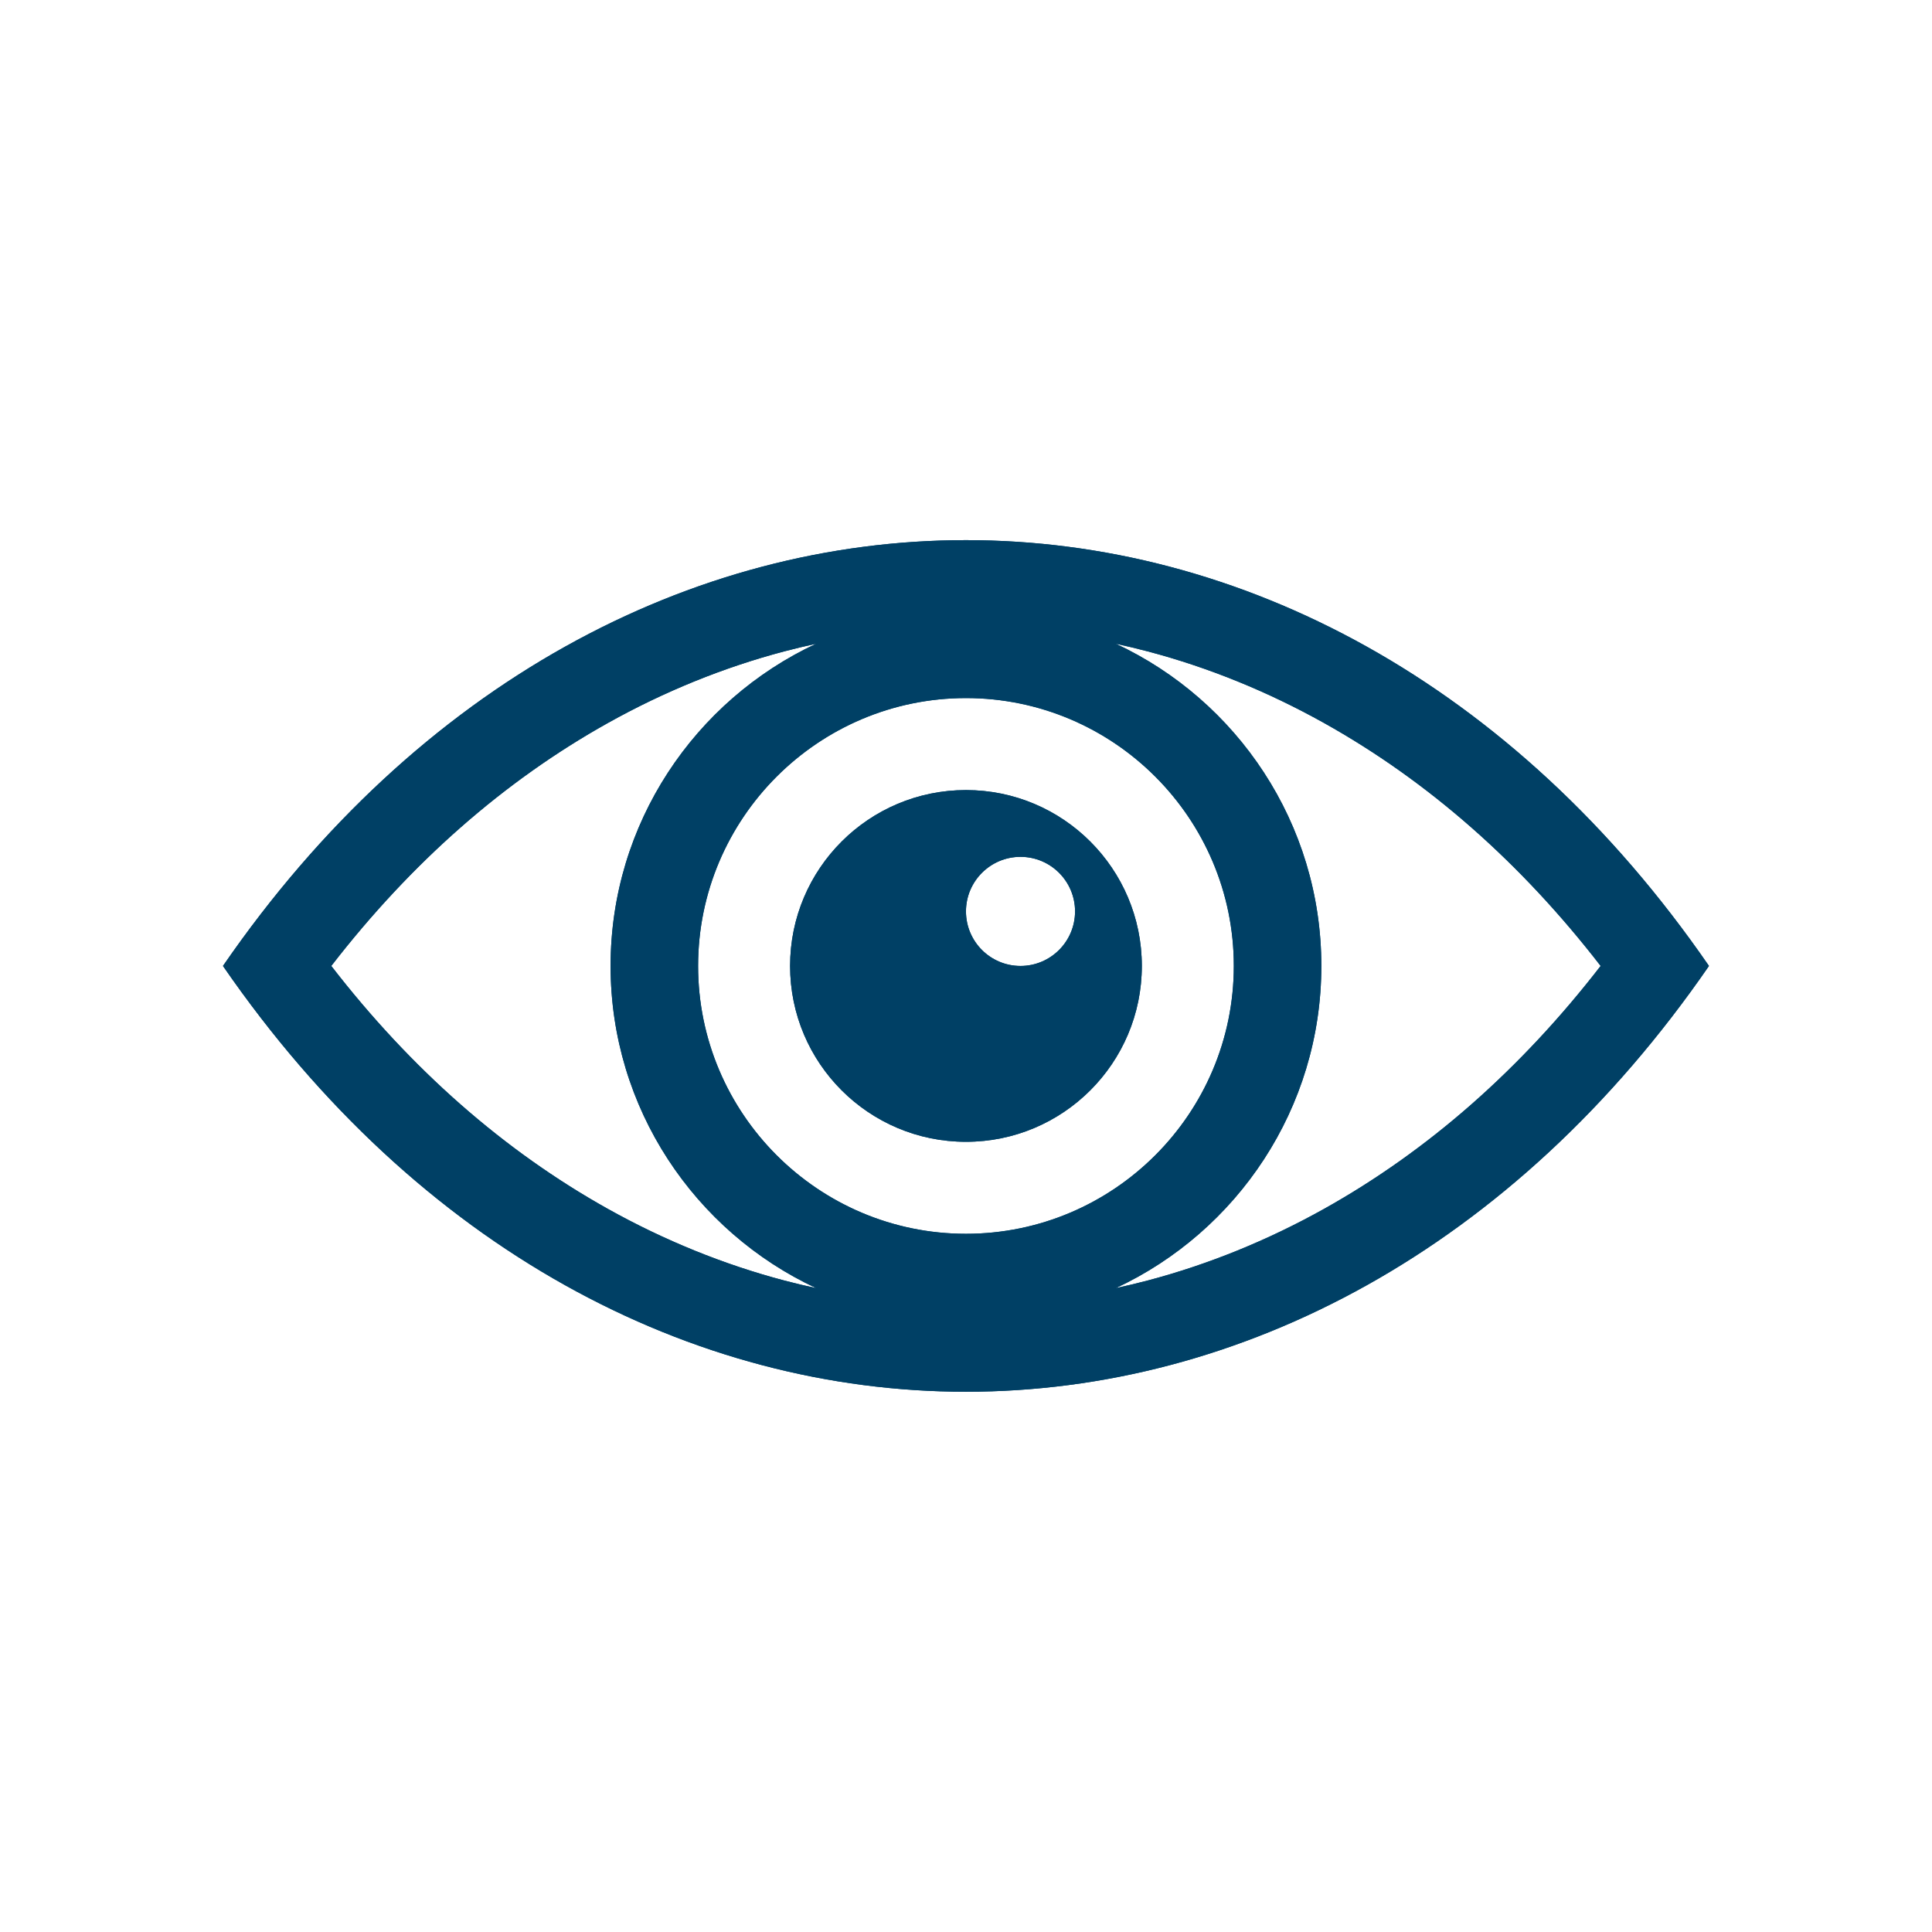
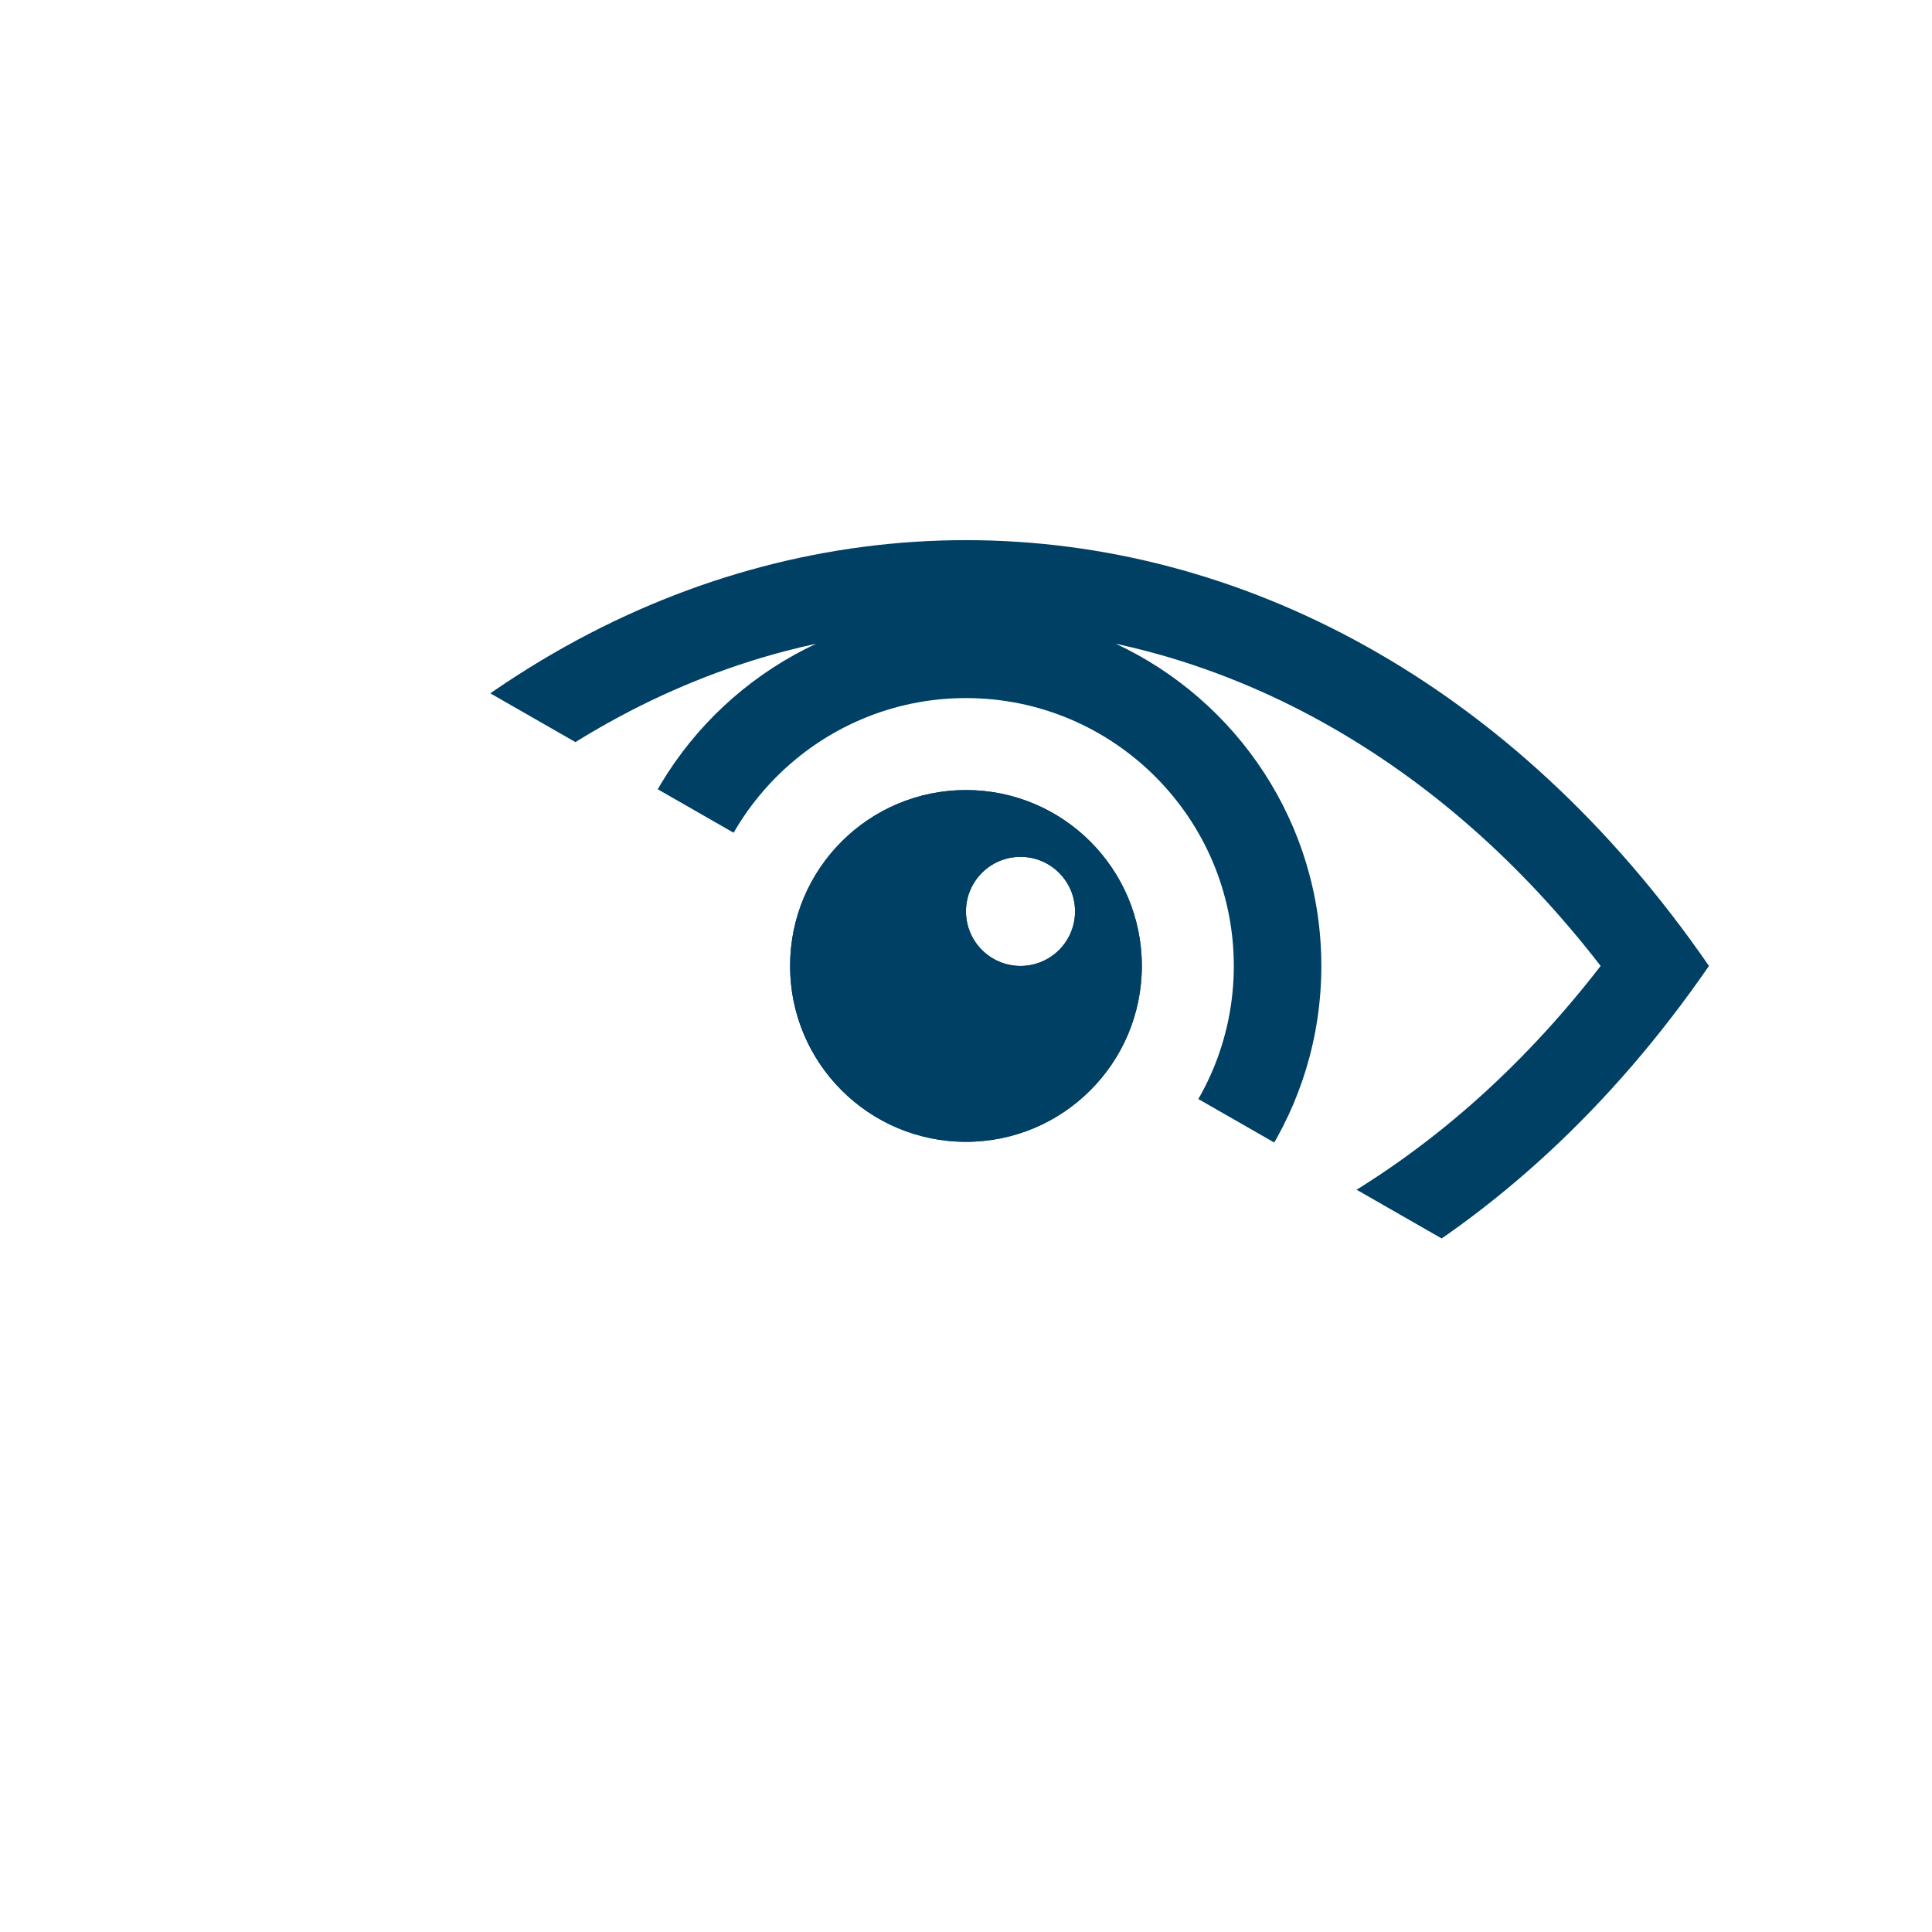
<svg xmlns="http://www.w3.org/2000/svg" width="1080" zoomAndPan="magnify" viewBox="0 0 810 810" height="1080" preserveAspectRatio="xMidYMid meet" version="1.0">
  <defs>
    <clipPath id="96e4f35515">
      <path d="M 93.477 226.449 L 716.492 226.449 L 716.492 583.449 L 93.477 583.449 Z M 93.477 226.449 " clip-rule="nonzero" />
    </clipPath>
    <clipPath id="734d30fcd0">
-       <path d="M 93.477 226.449 L 716.492 226.449 L 716.492 583.449 L 93.477 583.449 Z M 93.477 226.449 " clip-rule="nonzero" />
+       <path d="M 93.477 226.449 L 716.492 226.449 L 716.492 583.449 Z M 93.477 226.449 " clip-rule="nonzero" />
    </clipPath>
  </defs>
  <g clip-path="url(#96e4f35515)">
-     <path fill="#004065" d="M 555.113 506.832 C 531.434 520.051 506.551 530.156 481.16 536.863 C 476.723 538.031 472.262 539.098 467.789 540.062 C 518.641 516.324 553.977 464.699 553.977 404.977 C 553.977 345.246 518.641 293.625 467.789 269.883 C 472.262 270.855 476.723 271.914 481.16 273.09 C 506.551 279.789 531.434 289.895 555.113 303.117 C 598.641 327.43 637.57 361.629 671.078 404.977 C 637.57 448.32 598.641 482.52 555.113 506.832 Z M 254.855 506.832 C 211.324 482.52 172.406 448.32 138.891 404.977 C 172.406 361.629 211.324 327.43 254.855 303.117 C 278.531 289.895 303.414 279.789 328.809 273.09 C 333.25 271.914 337.703 270.855 342.184 269.883 C 291.328 293.625 255.992 345.246 255.992 404.977 C 255.992 464.699 291.328 516.324 342.184 540.062 C 337.703 539.098 333.25 538.031 328.809 536.863 C 303.414 530.156 278.531 520.051 254.855 506.832 Z M 292.684 404.977 C 292.684 343.055 343.059 292.672 404.988 292.672 C 466.906 292.672 517.281 343.055 517.281 404.977 C 517.281 466.895 466.906 517.273 404.988 517.273 C 343.059 517.273 292.684 466.895 292.684 404.977 Z M 716.492 404.977 C 634.461 285.957 519.727 226.457 404.988 226.457 C 290.246 226.457 175.508 285.957 93.477 404.977 C 175.508 523.984 290.246 583.496 404.988 583.496 C 519.727 583.496 634.461 523.984 716.492 404.977 " fill-opacity="1" fill-rule="nonzero" />
-   </g>
+     </g>
  <path fill="#004065" d="M 427.852 404.977 C 415.223 404.977 404.988 394.738 404.988 382.105 C 404.988 369.477 415.223 359.238 427.852 359.238 C 440.48 359.238 450.719 369.477 450.719 382.105 C 450.719 394.738 440.48 404.977 427.852 404.977 Z M 404.988 331.238 C 364.262 331.238 331.25 364.25 331.25 404.977 C 331.25 445.699 364.262 478.707 404.988 478.707 C 445.703 478.707 478.719 445.699 478.719 404.977 C 478.719 364.25 445.703 331.238 404.988 331.238 " fill-opacity="1" fill-rule="nonzero" />
  <g clip-path="url(#734d30fcd0)">
    <path fill="#004065" d="M 555.113 506.832 C 531.434 520.051 506.551 530.156 481.16 536.863 C 476.723 538.031 472.262 539.098 467.789 540.062 C 518.641 516.324 553.977 464.699 553.977 404.977 C 553.977 345.246 518.641 293.625 467.789 269.883 C 472.262 270.855 476.723 271.914 481.16 273.09 C 506.551 279.789 531.434 289.895 555.113 303.117 C 598.641 327.43 637.57 361.629 671.078 404.977 C 637.57 448.32 598.641 482.52 555.113 506.832 Z M 254.855 506.832 C 211.324 482.52 172.406 448.32 138.891 404.977 C 172.406 361.629 211.324 327.43 254.855 303.117 C 278.531 289.895 303.414 279.789 328.809 273.09 C 333.25 271.914 337.703 270.855 342.184 269.883 C 291.328 293.625 255.992 345.246 255.992 404.977 C 255.992 464.699 291.328 516.324 342.184 540.062 C 337.703 539.098 333.25 538.031 328.809 536.863 C 303.414 530.156 278.531 520.051 254.855 506.832 Z M 292.684 404.977 C 292.684 343.055 343.059 292.672 404.988 292.672 C 466.906 292.672 517.281 343.055 517.281 404.977 C 517.281 466.895 466.906 517.273 404.988 517.273 C 343.059 517.273 292.684 466.895 292.684 404.977 Z M 716.492 404.977 C 634.461 285.957 519.727 226.457 404.988 226.457 C 290.246 226.457 175.508 285.957 93.477 404.977 C 175.508 523.984 290.246 583.496 404.988 583.496 C 519.727 583.496 634.461 523.984 716.492 404.977 " fill-opacity="1" fill-rule="nonzero" />
  </g>
  <path fill="#004065" d="M 427.852 404.977 C 415.223 404.977 404.988 394.738 404.988 382.105 C 404.988 369.477 415.223 359.238 427.852 359.238 C 440.48 359.238 450.719 369.477 450.719 382.105 C 450.719 394.738 440.48 404.977 427.852 404.977 Z M 404.988 331.238 C 364.262 331.238 331.25 364.25 331.25 404.977 C 331.25 445.699 364.262 478.707 404.988 478.707 C 445.703 478.707 478.719 445.699 478.719 404.977 C 478.719 364.25 445.703 331.238 404.988 331.238 " fill-opacity="1" fill-rule="nonzero" />
</svg>